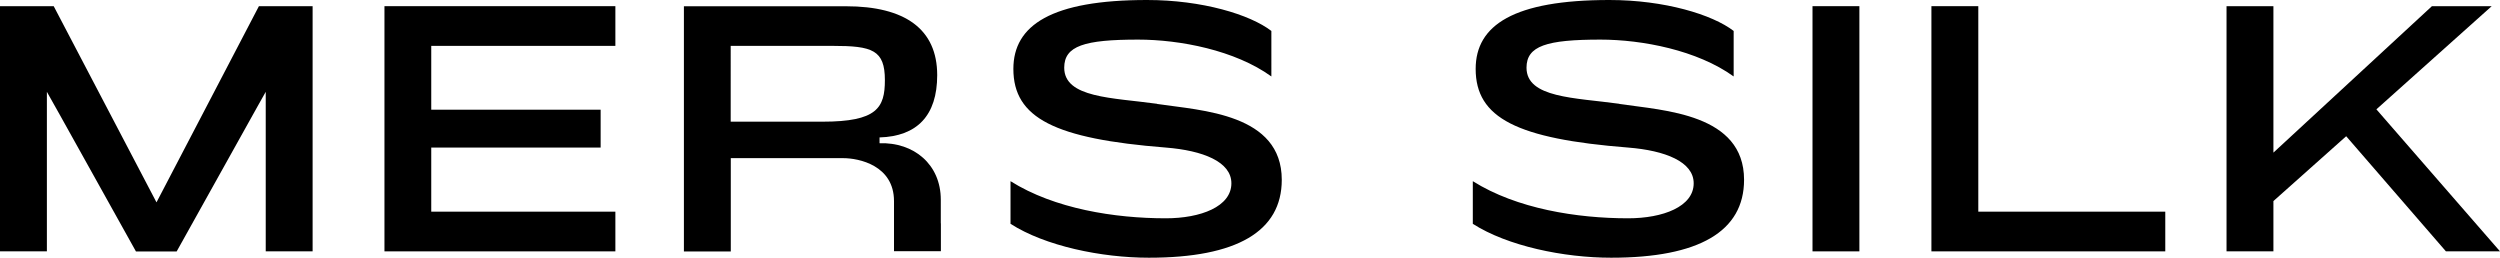
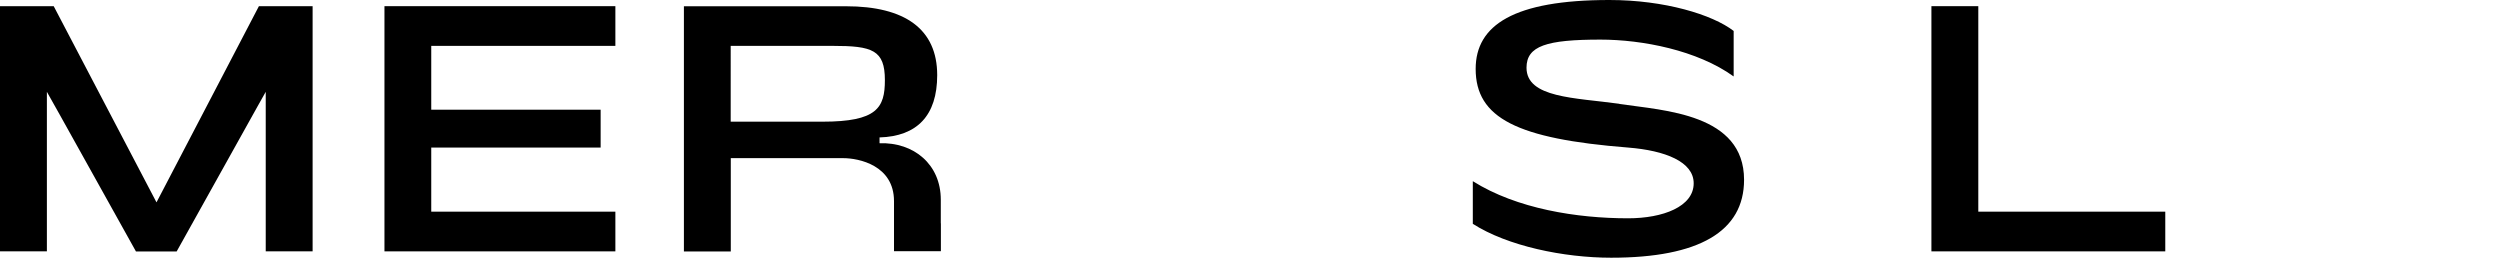
<svg xmlns="http://www.w3.org/2000/svg" viewBox="0 0 271.42 27.97" data-name="Layer 2" id="Layer_2">
  <defs>
    <style>
      .cls-1 {
        fill: #000;
        stroke-width: 0px;
      }
    </style>
  </defs>
  <g data-name="Layer 1" id="Layer_1-2">
    <g>
      <polygon points="41.74 27.29 66.81 27.29 66.81 22.98 46.82 22.98 46.82 16.02 65.21 16.02 65.21 11.91 46.82 11.91 46.82 4.98 66.81 4.98 66.81 .67 41.74 .67 41.74 27.29" class="cls-1" />
      <path d="M102.14,24.25v-2.57c0-3.84-2.93-6.25-6.65-6.13v-.63c4.07-.12,6.26-2.37,6.26-6.76,0-5.02-3.52-7.48-9.9-7.48h-17.6v26.62h5.09v-10.13h12.2c1.72,0,5.52.79,5.52,4.67v.57h0v4.86h5.09v-2.87c0-.05,0-.1,0-.15ZM89.31,13.21h-9.98V4.98h11.07c4.3,0,5.67.44,5.67,3.72,0,3.01-.86,4.51-6.77,4.51Z" class="cls-1" />
-       <path d="M125.63,11.27c-4.85-.67-10.09-.63-10.09-3.92,0-2.37,2.19-3.05,8.02-3.05,4.54,0,10.52,1.15,14.47,4V3.36c-2.31-1.78-7.51-3.36-13.5-3.36-10.37,0-14.51,2.73-14.51,7.48,0,5.34,4.5,7.59,16.55,8.54,4.03.32,7.12,1.54,7.12,3.88,0,2.53-3.33,3.8-7.12,3.8-5.55,0-12.09-1.03-16.86-4.03v4.63c3.76,2.41,9.86,3.68,15.02,3.68,9.54,0,14.43-2.85,14.43-8.46,0-7.16-8.65-7.52-13.53-8.23Z" class="cls-1" />
      <path d="M175.82,11.27c-4.85-.67-10.09-.63-10.09-3.92,0-2.37,2.19-3.05,8.02-3.05,4.54,0,10.52,1.15,14.47,4V3.36c-2.31-1.78-7.51-3.36-13.5-3.36-10.37,0-14.51,2.73-14.51,7.48,0,5.34,4.5,7.59,16.55,8.54,4.03.32,7.12,1.54,7.12,3.88,0,2.53-3.33,3.8-7.12,3.8-5.55,0-12.09-1.03-16.86-4.03v4.63c3.76,2.41,9.86,3.68,15.02,3.68,9.54,0,14.43-2.85,14.43-8.46,0-7.16-8.65-7.52-13.53-8.23Z" class="cls-1" />
-       <rect height="26.62" width="5.09" y=".67" x="196.78" class="cls-1" />
      <polygon points="214.78 .67 209.69 .67 209.69 27.29 235.08 27.29 235.08 22.98 214.78 22.98 214.78 .67" class="cls-1" />
-       <polygon points="258 11.87 270.52 .67 264.03 .67 246.82 16.57 246.82 .67 241.73 .67 241.73 27.29 246.82 27.29 246.82 21.83 254.72 14.79 265.55 27.29 271.42 27.29 258 11.87" class="cls-1" />
      <path d="M16.98,21.95L5.83.67H0v26.62h5.09v-12.42c0-.3,0-.6,0-.87v-4.03l1.4,2.49h0s8.27,14.84,8.27,14.84h4.42l8.81-15.8.86-1.53v4.34c0,.18,0,.37,0,.56v12.42h5.09V.67h-5.83l-11.11,21.28Z" class="cls-1" />
    </g>
  </g>
</svg>